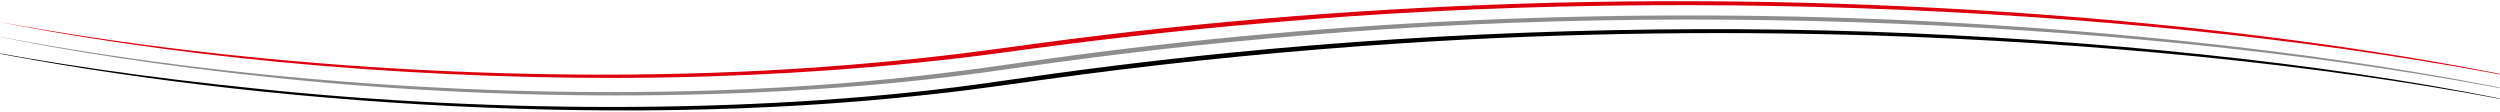
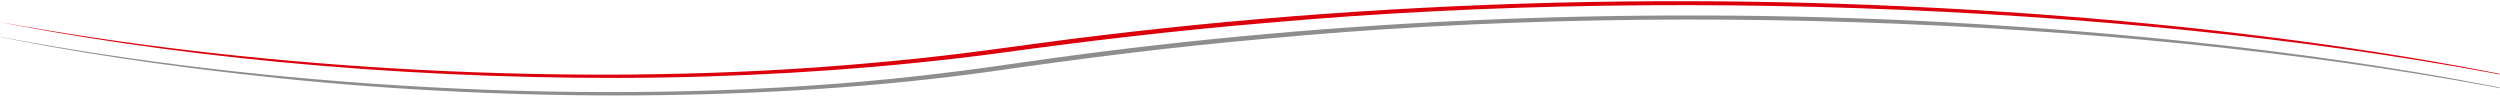
<svg xmlns="http://www.w3.org/2000/svg" width="800" height="36" viewBox="0 0 800 36" fill="none">
  <mask id="mask0_2922_19206" style="mask-type:alpha" maskUnits="userSpaceOnUse" x="0" y="0" width="800" height="36">
    <rect width="800" height="36" fill="white" />
  </mask>
  <g mask="url(#mask0_2922_19206)">
    <path d="M818.492 27.508C705.063 3.682 545.661 -5.201 405.759 7.294C375.389 9.823 346.179 13.325 318.115 17.208C314.096 17.731 309.727 18.274 305.6 18.744C271.926 22.672 235.043 24.861 197.984 24.934C124.001 25.064 51.366 17.662 -5.76 5.906C1.401 7.37 8.994 8.693 16.707 9.954C93.213 22.552 190.634 28.147 278.251 20.205C288.986 19.267 299.559 18.147 309.754 16.865C323.874 15.081 338.384 12.923 352.706 11.27C404.842 4.968 461.739 1.122 519.458 0.473C627.655 -0.744 736.984 9.445 818.492 27.504V27.508Z" fill="#DC000C" />
    <path d="M818.492 31.895C703.795 7.843 543.782 -0.751 404.721 12.424C374.448 15.097 345.375 18.783 317.423 22.838C246.867 32.748 162.604 32.694 89.175 25.003C55.016 21.438 22.41 16.686 -6.056 10.558C1.135 12.058 8.73 13.42 16.447 14.72C100.736 29.069 209.484 34.93 302.893 23.254C309.989 22.422 320.269 20.965 327.217 19.963C371.682 13.533 419.898 8.813 469.948 6.549C519.958 4.267 571.573 4.406 621.326 7.05C693.286 10.96 762.358 19.355 818.479 31.891L818.492 31.895Z" fill="#8E8E8F" />
-     <path d="M811.039 33.807C753.287 22.085 683.096 14.604 611.125 11.754C557.055 9.662 501.515 10.385 448.471 13.852C413.126 16.171 378.847 19.568 346.227 23.837C329.795 25.961 314.025 28.517 296.933 30.297C192.895 41.859 71.818 32.261 -13.509 14.537C15.657 20.323 48.25 24.929 82.3 28.386C158.197 36.364 247.315 36.711 319.61 26.032C343.691 22.525 368.621 19.338 394.468 16.799C463.337 9.974 538.937 7.573 611.759 10.658C684.081 13.782 754.325 21.536 811.039 33.807Z" fill="black" />
  </g>
</svg>